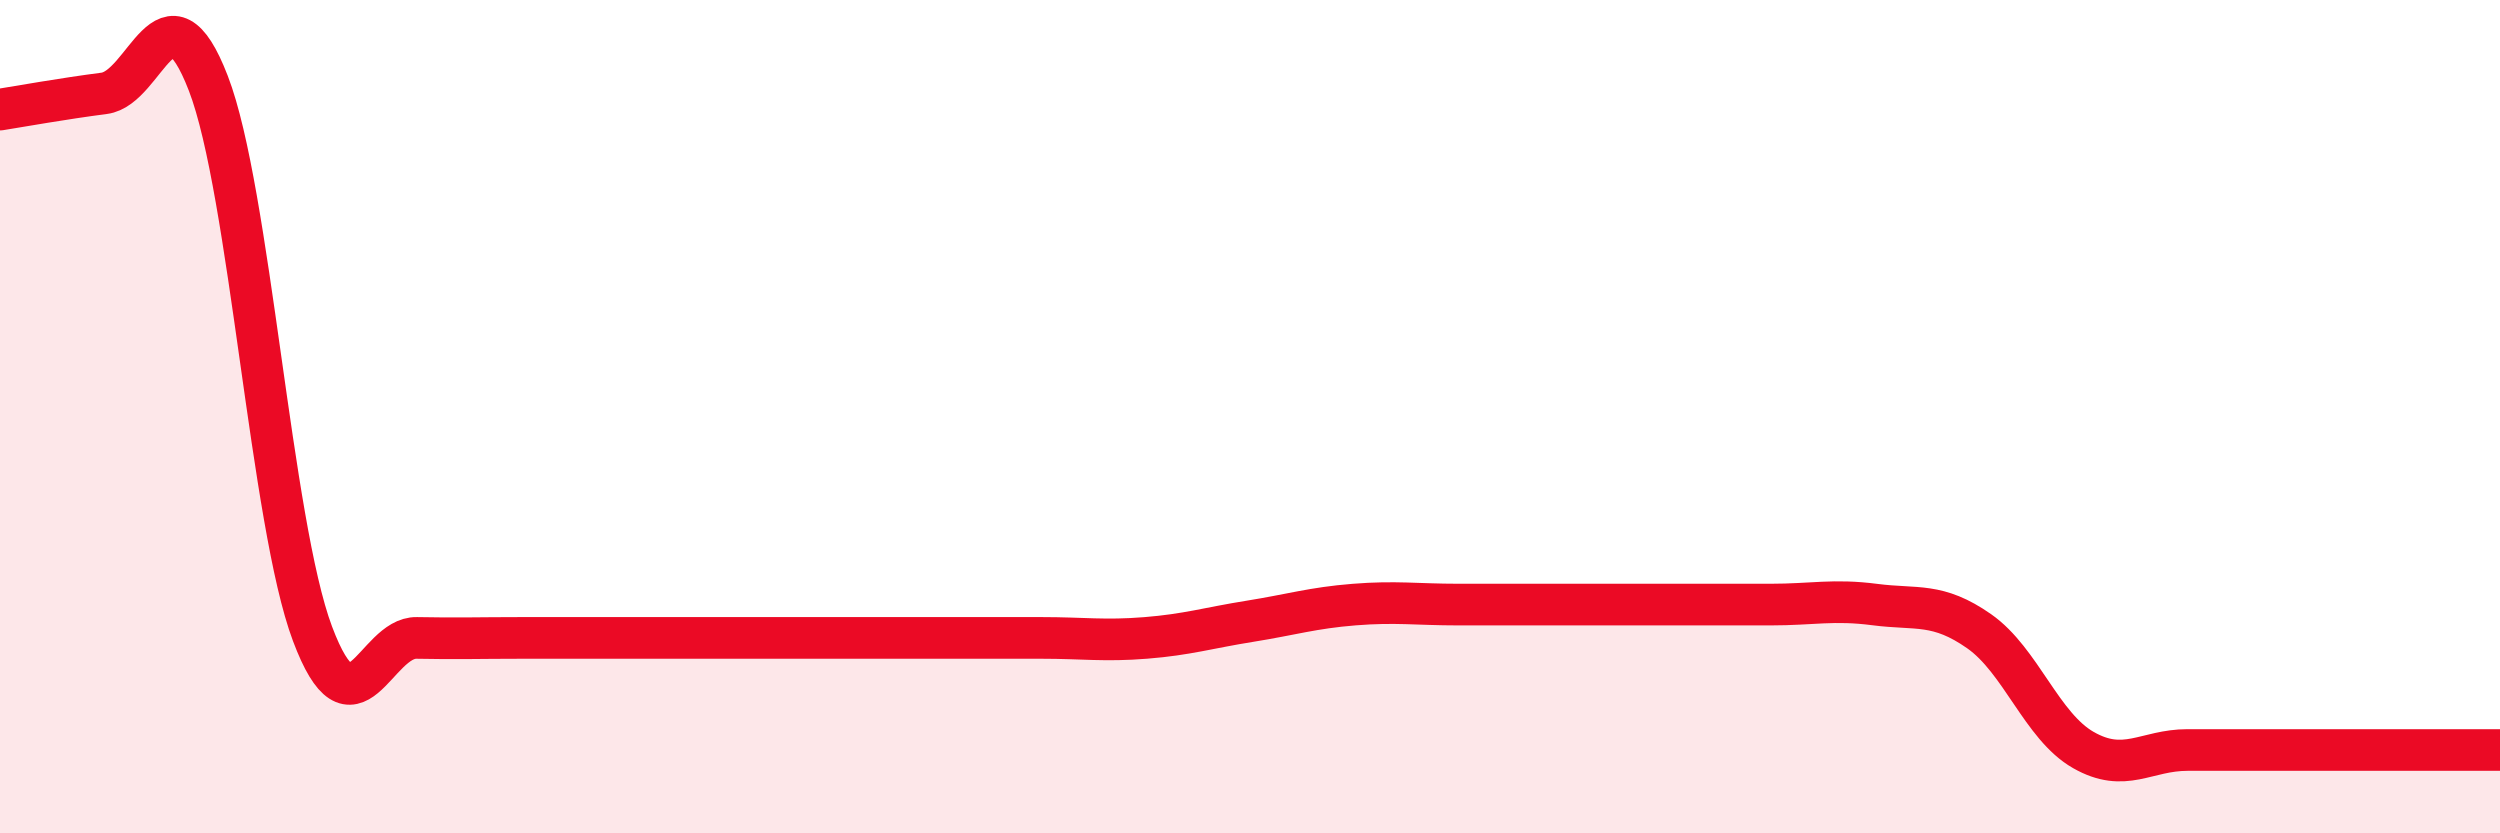
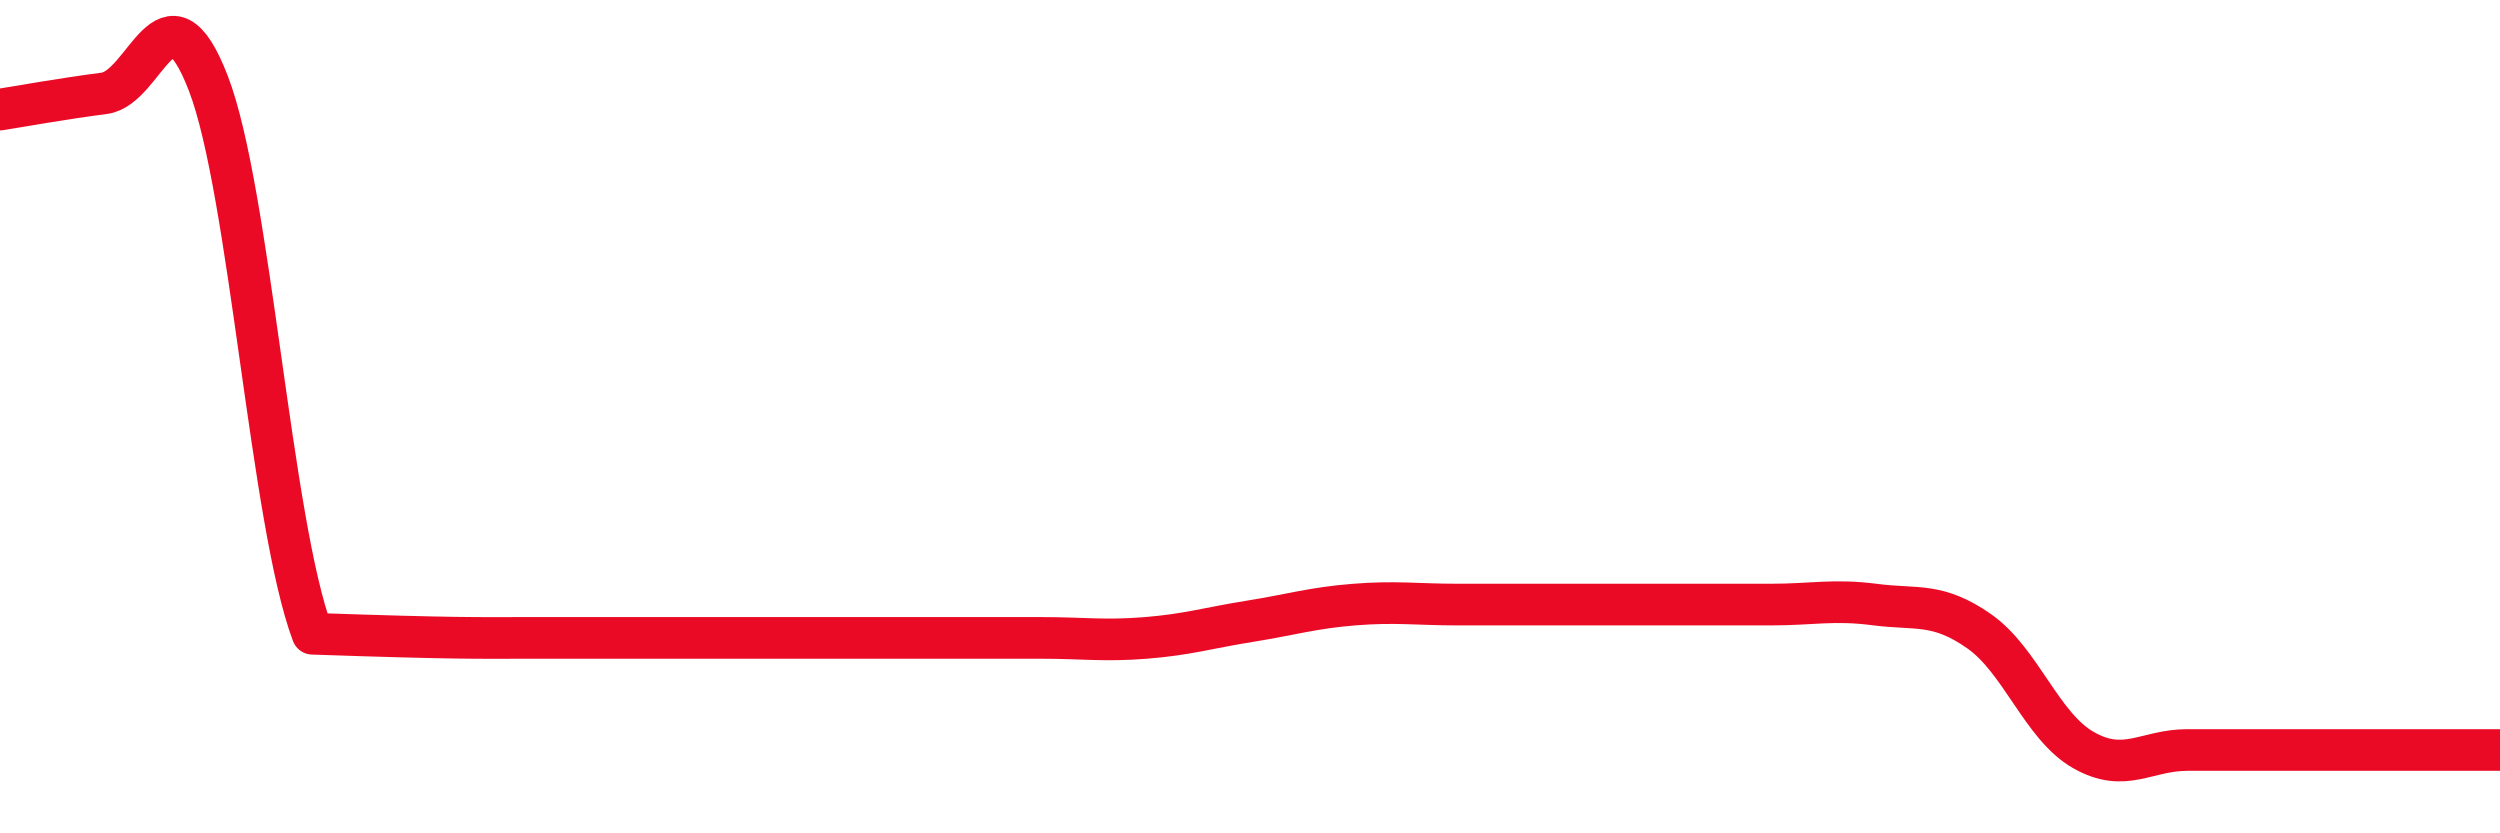
<svg xmlns="http://www.w3.org/2000/svg" width="60" height="20" viewBox="0 0 60 20">
-   <path d="M 0,2.63 C 0.5,2.55 1.5,2.37 2.5,2.24 C 3.5,2.11 4,-0.59 5,2 C 6,4.59 6.5,12.55 7.5,15.21 C 8.5,17.87 9,15.29 10,15.31 C 11,15.33 11.5,15.31 12.5,15.31 C 13.5,15.31 14,15.31 15,15.31 C 16,15.31 16.5,15.31 17.5,15.31 C 18.5,15.31 19,15.31 20,15.31 C 21,15.31 21.5,15.31 22.5,15.31 C 23.5,15.31 24,15.31 25,15.31 C 26,15.31 26.5,15.39 27.5,15.31 C 28.5,15.23 29,15.07 30,14.91 C 31,14.75 31.5,14.59 32.5,14.51 C 33.5,14.43 34,14.51 35,14.51 C 36,14.51 36.5,14.51 37.5,14.51 C 38.5,14.51 39,14.51 40,14.51 C 41,14.51 41.5,14.51 42.5,14.51 C 43.5,14.51 44,14.38 45,14.51 C 46,14.64 46.5,14.45 47.5,15.15 C 48.5,15.85 49,17.43 50,18 C 51,18.57 51.5,18 52.5,18 C 53.5,18 53.5,18 55,18 C 56.5,18 59,18 60,18L60 20L0 20Z" fill="#EB0A25" opacity="0.1" stroke-linecap="round" stroke-linejoin="round" />
-   <path d="M 0,2.63 C 0.5,2.55 1.5,2.37 2.5,2.24 C 3.5,2.11 4,-0.59 5,2 C 6,4.59 6.5,12.55 7.5,15.21 C 8.5,17.87 9,15.29 10,15.31 C 11,15.33 11.5,15.31 12.5,15.31 C 13.5,15.31 14,15.31 15,15.31 C 16,15.31 16.5,15.31 17.5,15.31 C 18.5,15.31 19,15.31 20,15.31 C 21,15.31 21.5,15.31 22.5,15.31 C 23.5,15.31 24,15.31 25,15.31 C 26,15.31 26.5,15.39 27.5,15.31 C 28.5,15.23 29,15.07 30,14.91 C 31,14.75 31.5,14.59 32.5,14.51 C 33.5,14.43 34,14.51 35,14.51 C 36,14.51 36.5,14.51 37.5,14.51 C 38.5,14.51 39,14.51 40,14.51 C 41,14.51 41.5,14.51 42.5,14.51 C 43.5,14.51 44,14.38 45,14.51 C 46,14.64 46.5,14.45 47.5,15.15 C 48.5,15.85 49,17.43 50,18 C 51,18.57 51.5,18 52.5,18 C 53.5,18 53.5,18 55,18 C 56.5,18 59,18 60,18" stroke="#EB0A25" stroke-width="1" fill="none" stroke-linecap="round" stroke-linejoin="round" />
+   <path d="M 0,2.63 C 0.5,2.55 1.5,2.37 2.5,2.24 C 3.5,2.11 4,-0.59 5,2 C 6,4.59 6.5,12.55 7.5,15.21 C 11,15.33 11.5,15.31 12.5,15.31 C 13.5,15.31 14,15.31 15,15.31 C 16,15.31 16.5,15.31 17.5,15.31 C 18.5,15.31 19,15.31 20,15.31 C 21,15.31 21.5,15.31 22.5,15.31 C 23.5,15.31 24,15.31 25,15.31 C 26,15.31 26.5,15.39 27.5,15.31 C 28.5,15.23 29,15.07 30,14.91 C 31,14.75 31.5,14.59 32.5,14.51 C 33.5,14.43 34,14.51 35,14.51 C 36,14.51 36.5,14.51 37.5,14.51 C 38.5,14.51 39,14.51 40,14.51 C 41,14.51 41.5,14.51 42.5,14.51 C 43.5,14.51 44,14.38 45,14.51 C 46,14.64 46.5,14.45 47.5,15.15 C 48.5,15.85 49,17.43 50,18 C 51,18.57 51.5,18 52.5,18 C 53.5,18 53.5,18 55,18 C 56.5,18 59,18 60,18" stroke="#EB0A25" stroke-width="1" fill="none" stroke-linecap="round" stroke-linejoin="round" />
</svg>